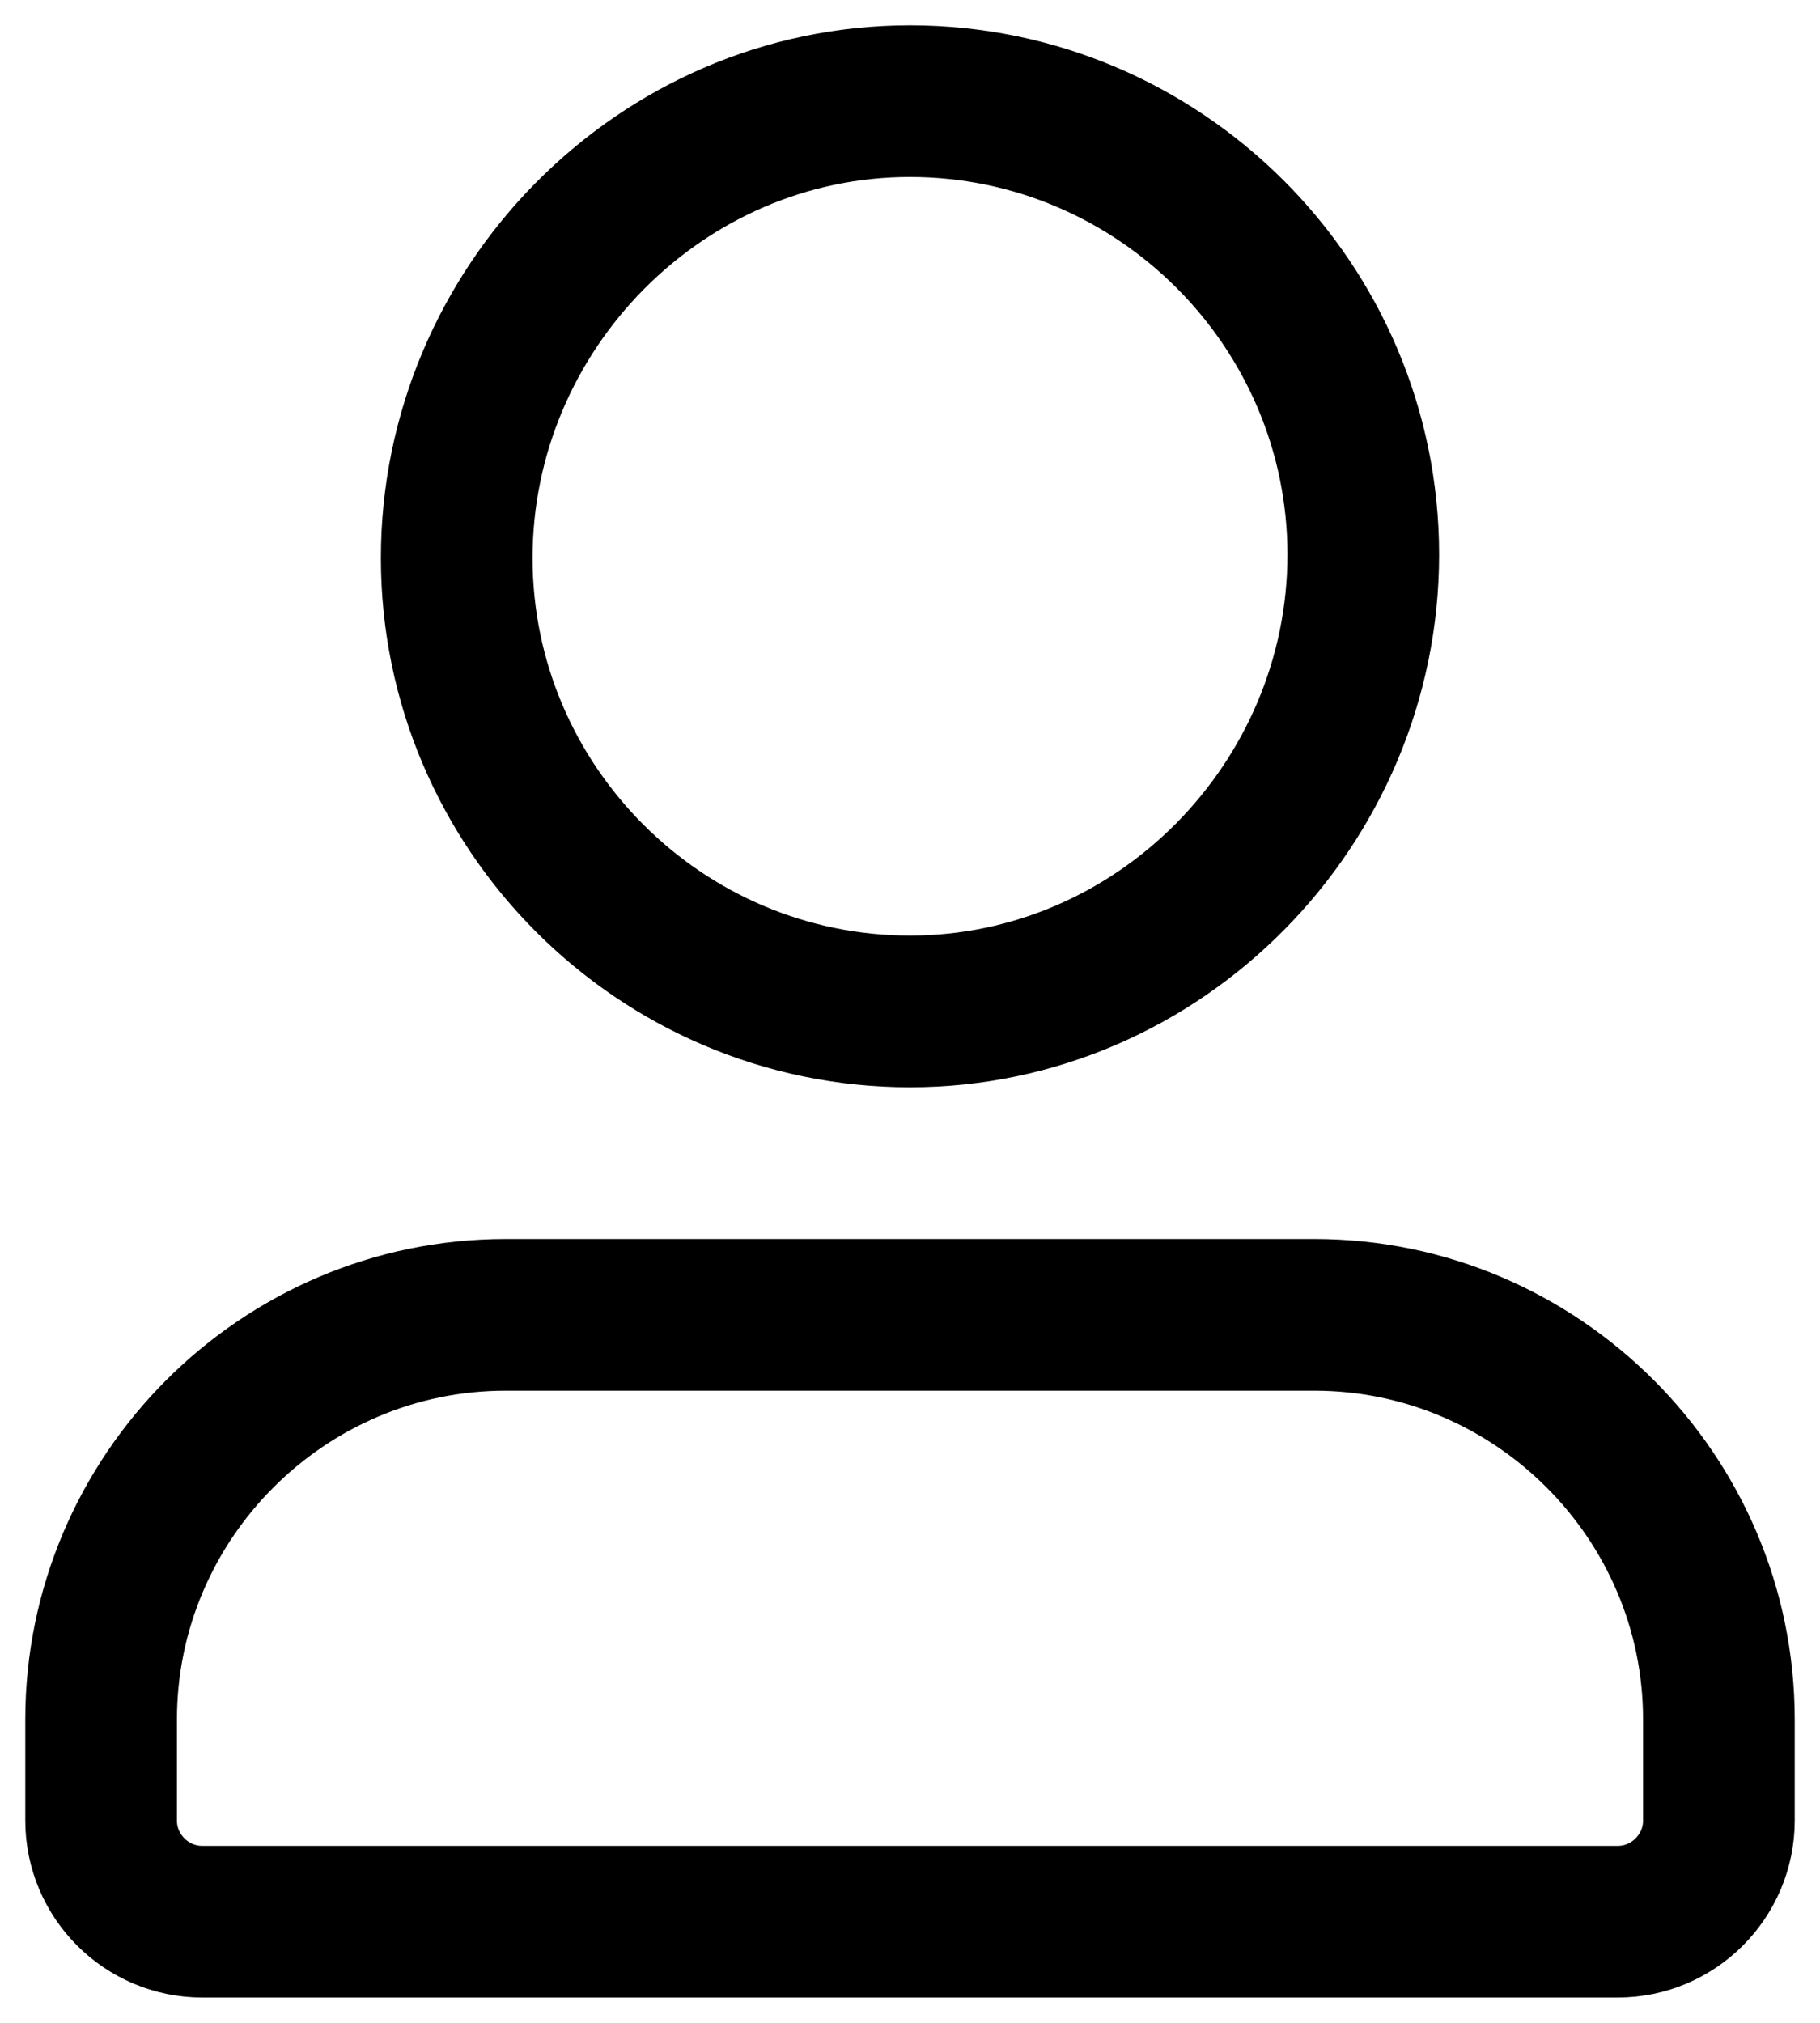
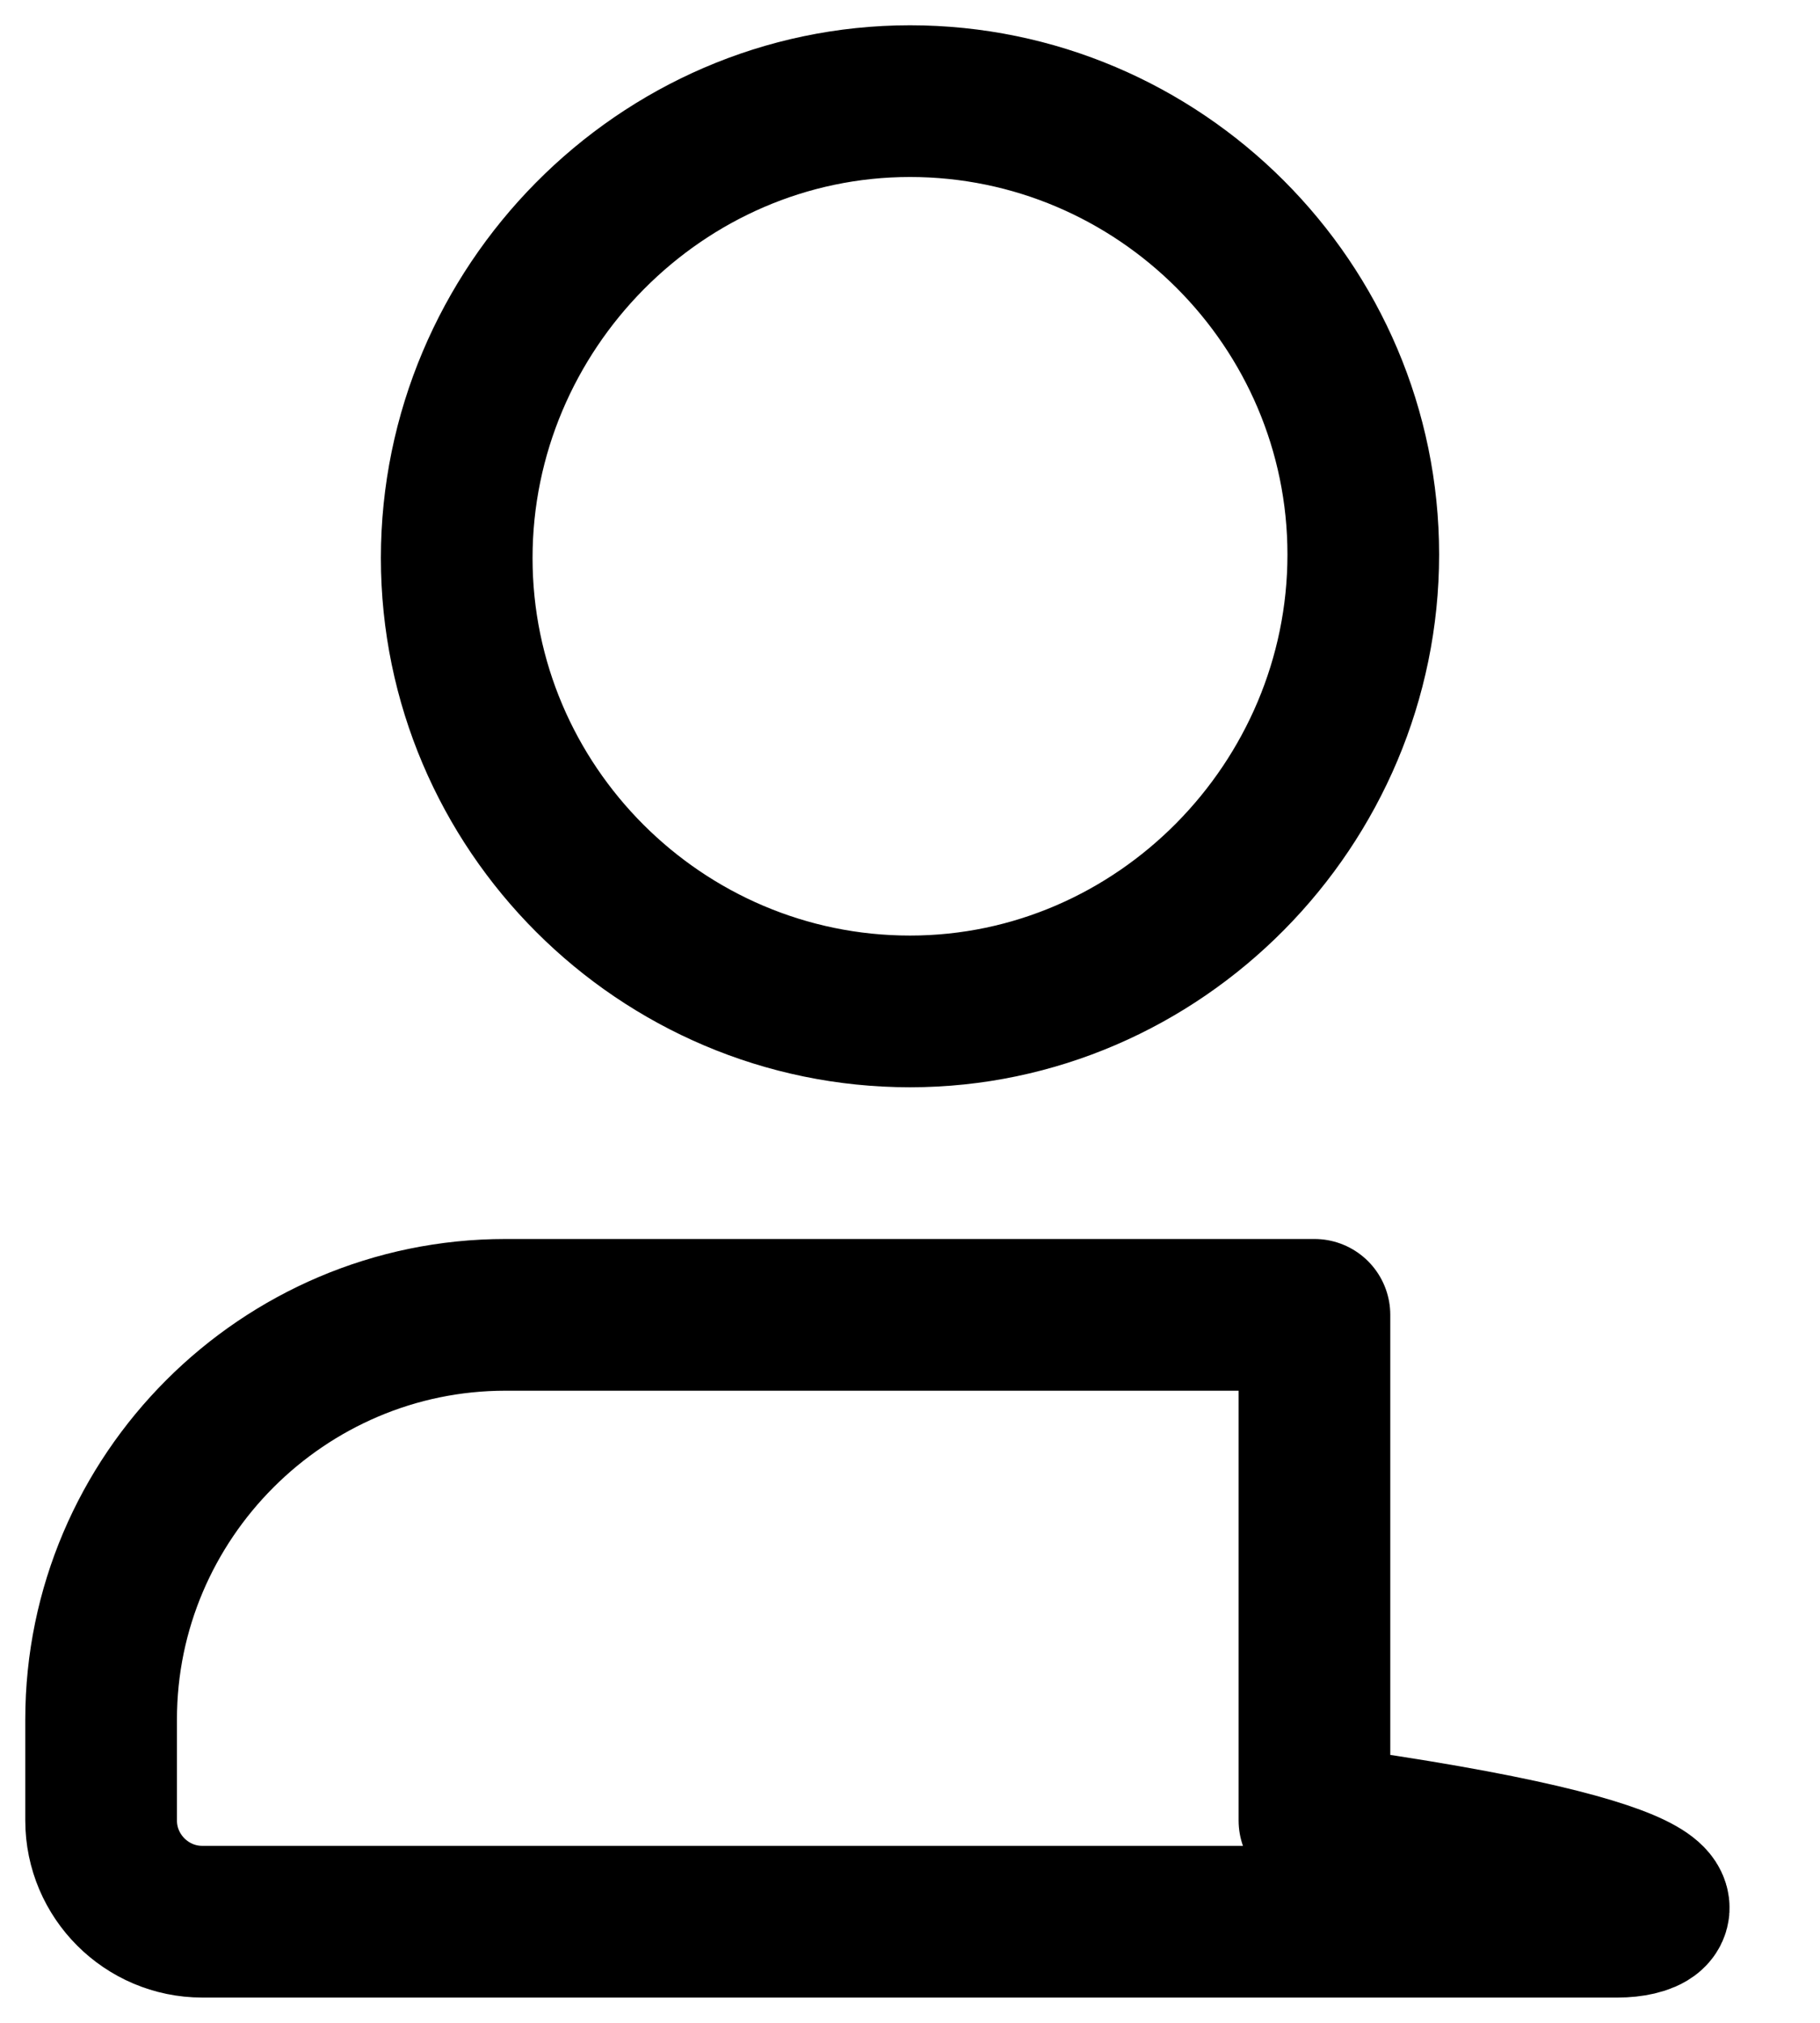
<svg xmlns="http://www.w3.org/2000/svg" width="18" height="20" viewBox="0 0 18 20" fill="none">
-   <path fill-rule="evenodd" clip-rule="evenodd" d="M16 19H2C1.45 19 1 18.55 1 18V17C1 14.8 2.8 13 5 13H13C15.2 13 17 14.8 17 17V18C17 18.55 16.55 19 16 19ZM9 10C6.533 10 4.517 7.985 4.517 5.517C4.517 3.05 6.533 1 9 1C11.467 1 13.483 3.015 13.483 5.483C13.483 7.95 11.467 10 9 10Z" stroke="black" stroke-width="1.5" stroke-linecap="round" stroke-linejoin="round" />
+   <path fill-rule="evenodd" clip-rule="evenodd" d="M16 19H2C1.45 19 1 18.55 1 18V17C1 14.8 2.8 13 5 13H13V18C17 18.55 16.55 19 16 19ZM9 10C6.533 10 4.517 7.985 4.517 5.517C4.517 3.05 6.533 1 9 1C11.467 1 13.483 3.015 13.483 5.483C13.483 7.95 11.467 10 9 10Z" stroke="black" stroke-width="1.5" stroke-linecap="round" stroke-linejoin="round" />
</svg>